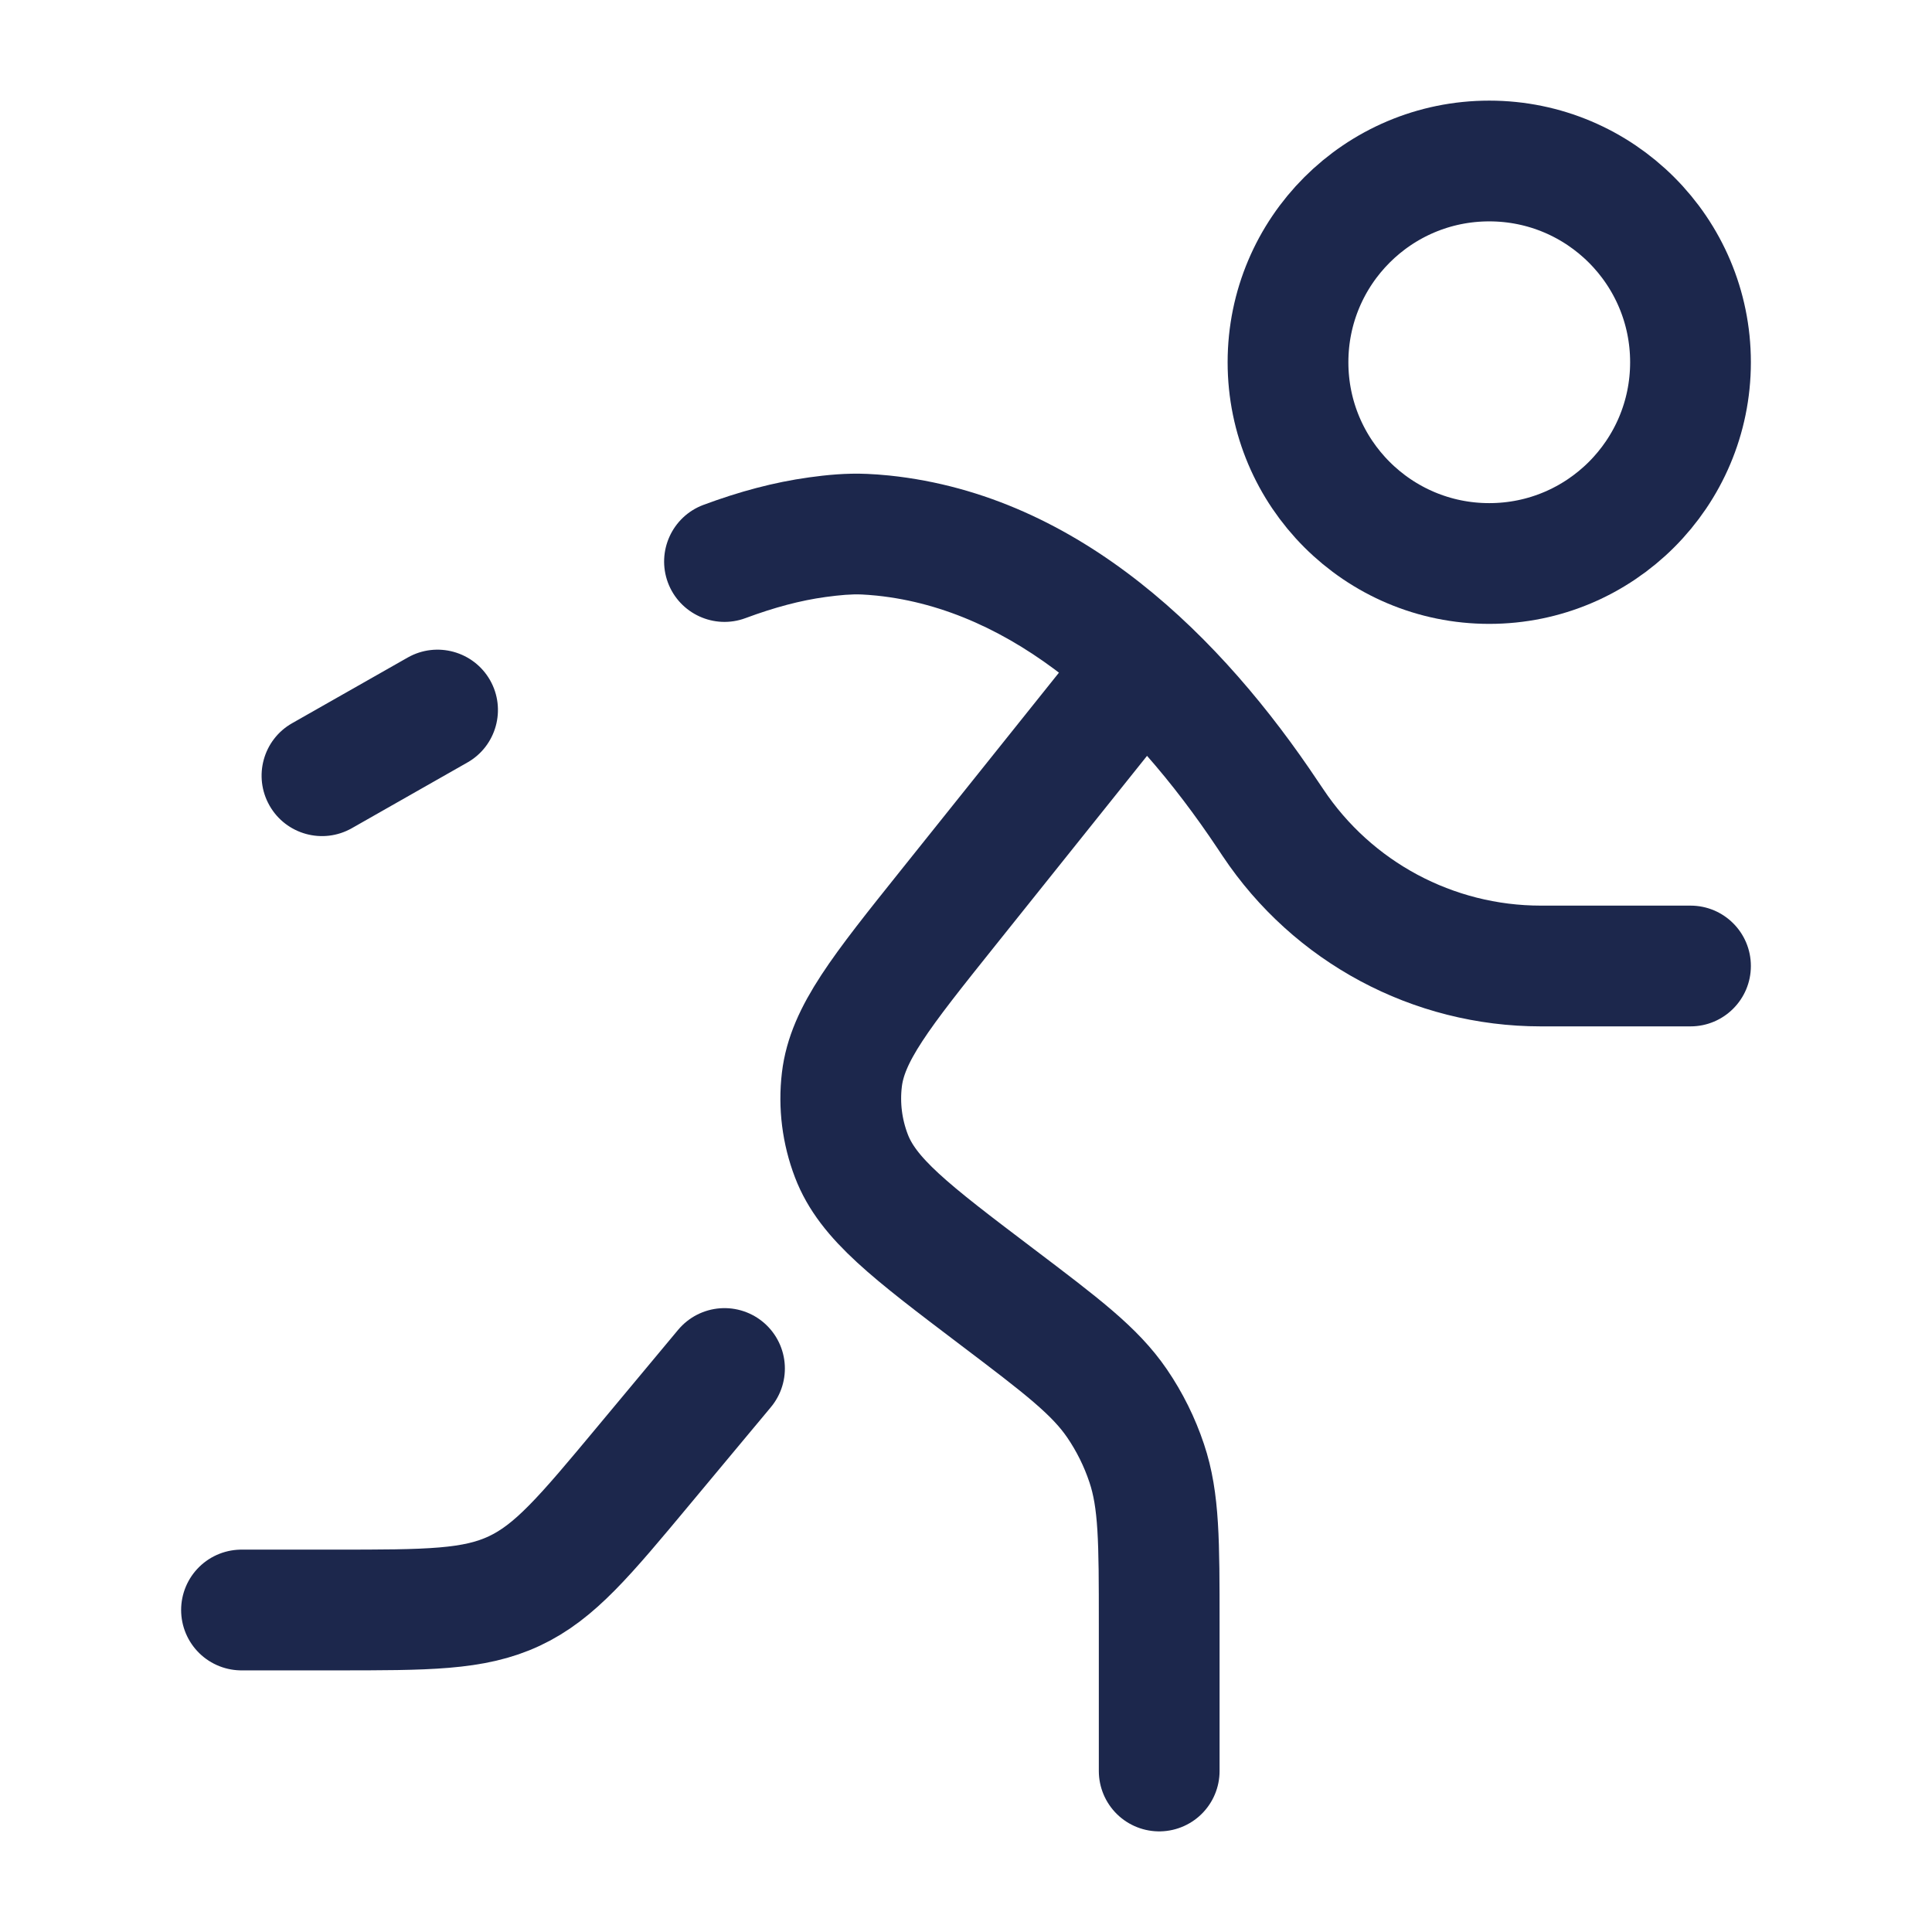
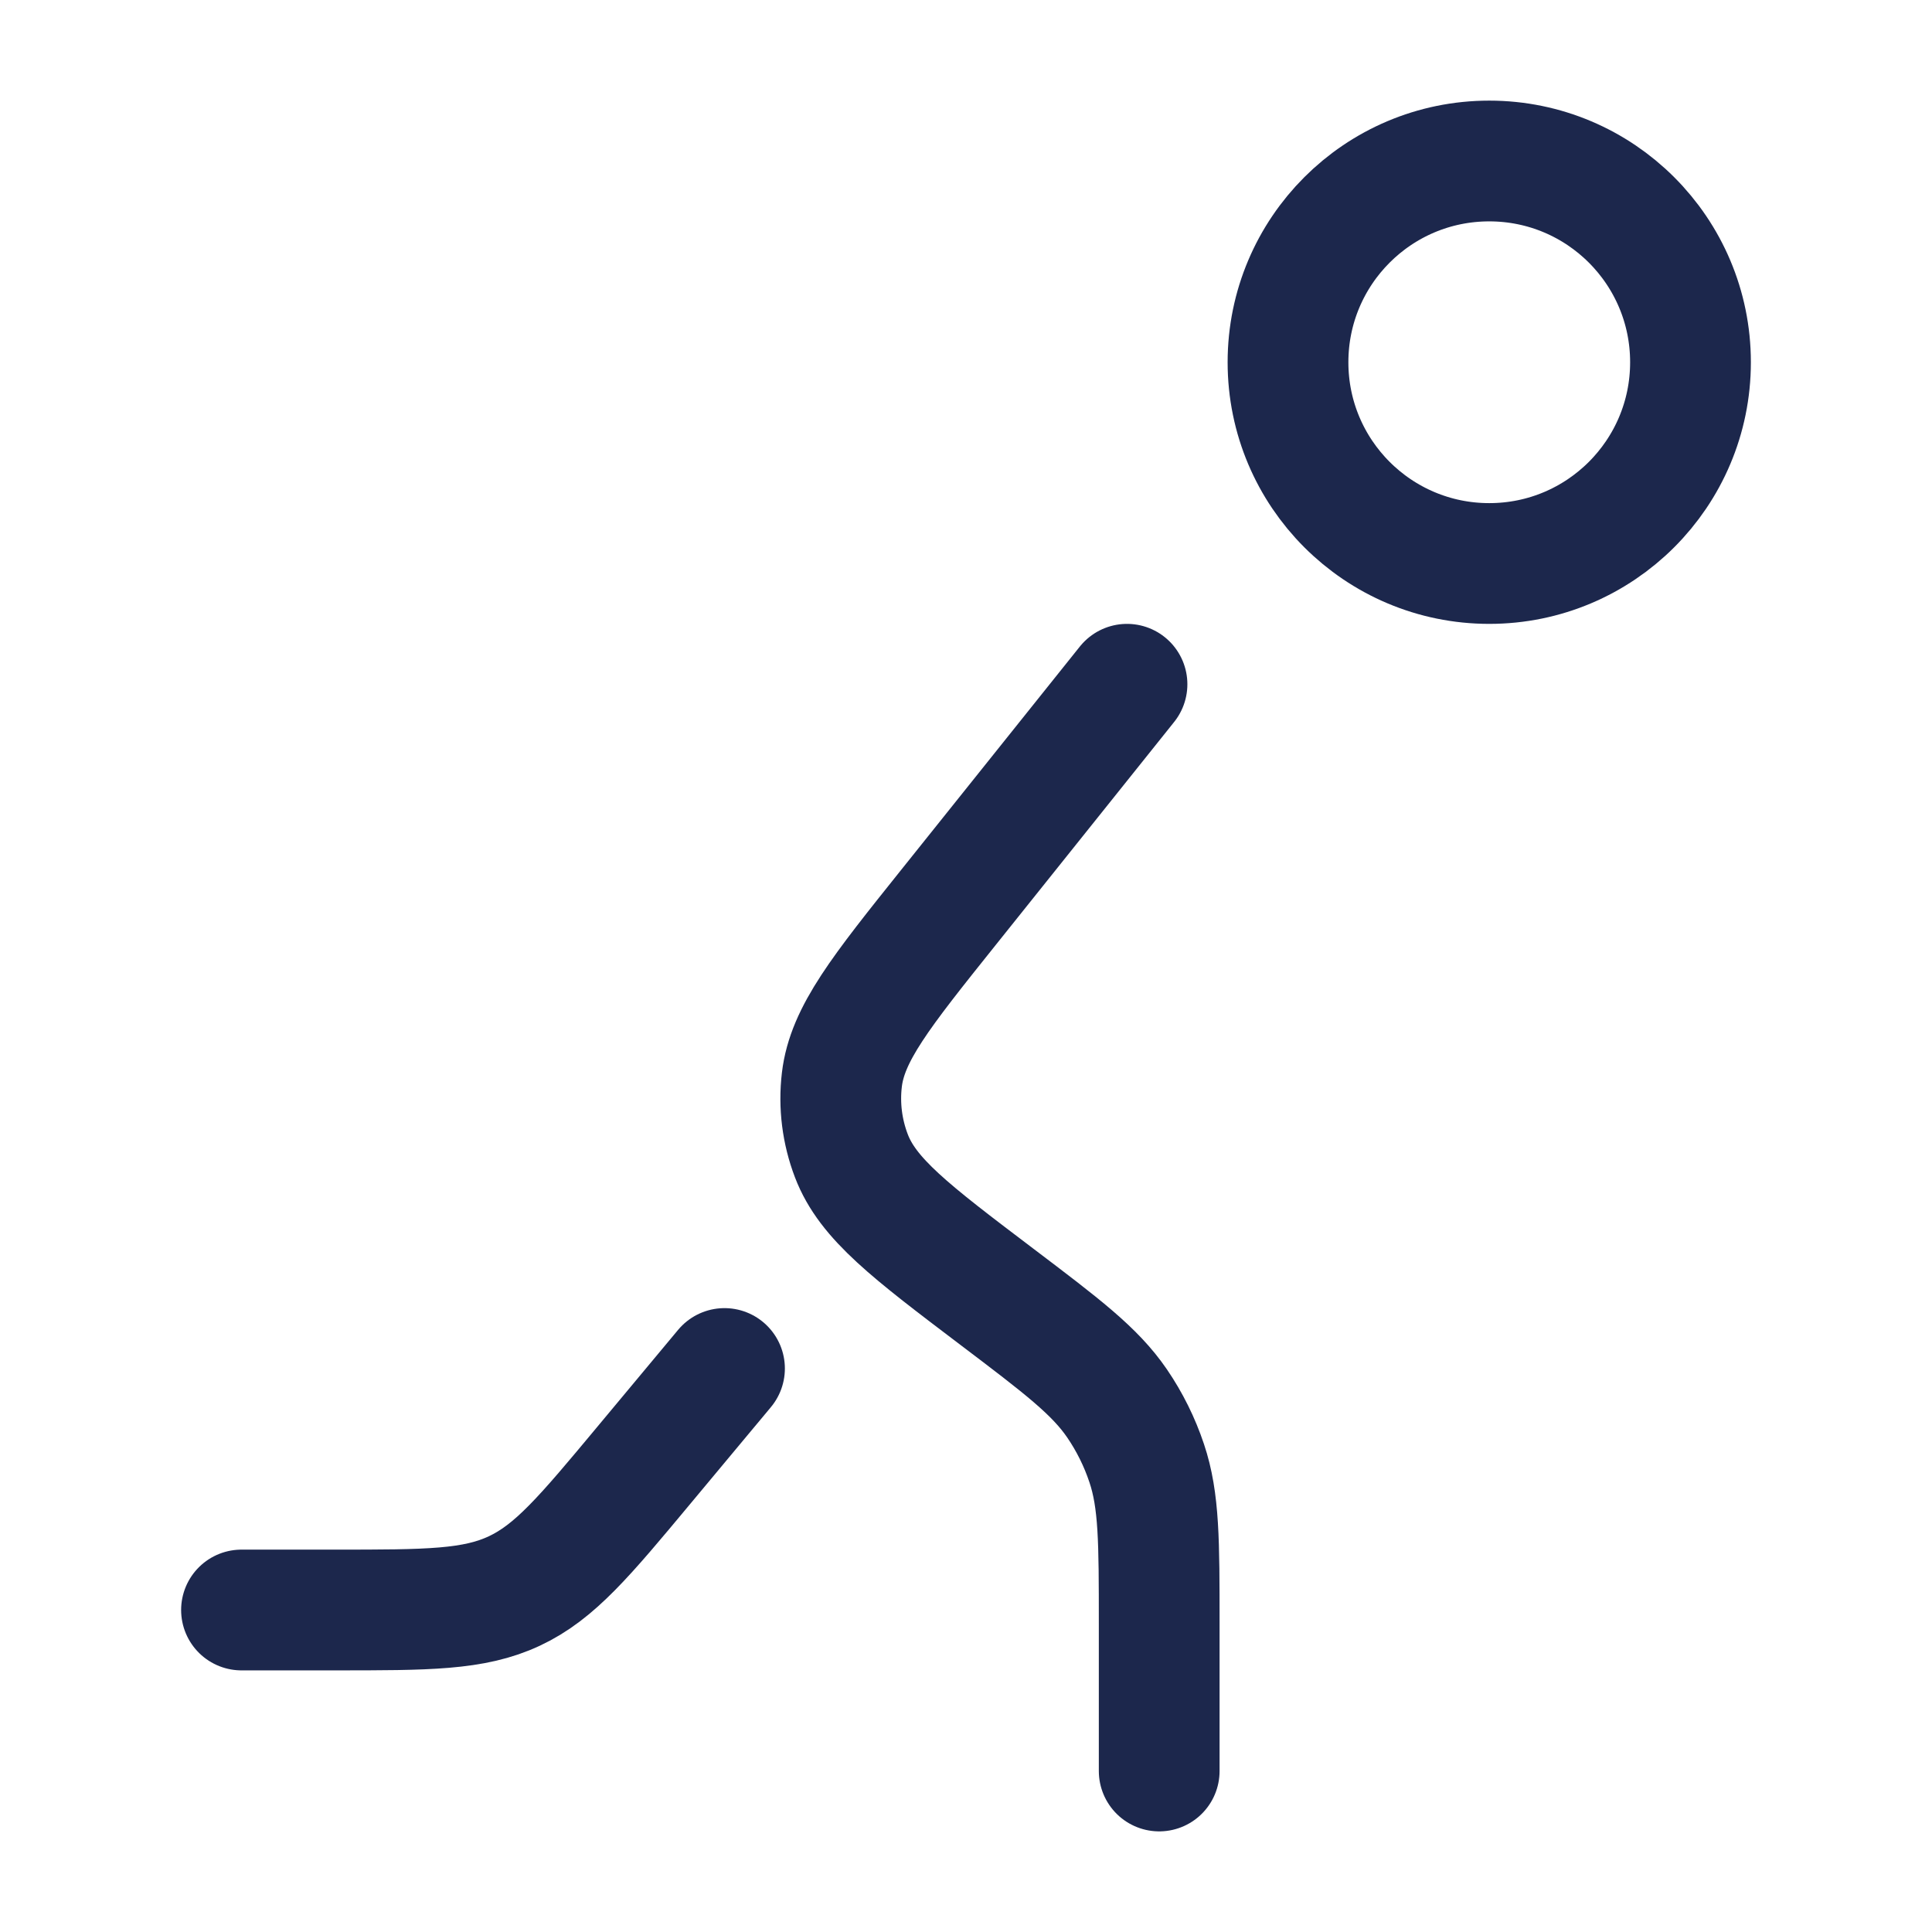
<svg xmlns="http://www.w3.org/2000/svg" width="800px" height="800px" viewBox="0 0 24 24" fill="none">
  <circle cx="18.5" cy="4.5" r="2.5" stroke="#1C274C" stroke-width="1.5" />
  <path d="M9 17L7.999 18.201C7.262 19.086 6.893 19.528 6.389 19.764C5.886 20 5.31 20 4.158 20H3" stroke="#1C274C" stroke-width="1.5" stroke-linecap="round" />
-   <path d="M5.806 9.472C6.166 9.268 6.292 8.81 6.088 8.45C5.883 8.09 5.425 7.964 5.065 8.168L5.806 9.472ZM3.629 8.984C3.269 9.188 3.143 9.646 3.348 10.007C3.553 10.367 4.01 10.493 4.371 10.288L3.629 8.984ZM15.75 10.125L15.126 10.541L15.126 10.541L15.75 10.125ZM15.812 10.219L16.437 9.802L16.437 9.802L15.812 10.219ZM10.969 6.653L11.046 5.907L10.969 6.653ZM10.74 6.636L10.707 7.385H10.707L10.74 6.636ZM10.155 6.673L10.052 5.93L10.052 5.93L10.155 6.673ZM21 12.75C21.414 12.75 21.75 12.414 21.75 12C21.75 11.585 21.414 11.25 21 11.25V12.75ZM8.738 6.272C8.35 6.417 8.153 6.849 8.297 7.237C8.442 7.625 8.874 7.823 9.262 7.678L8.738 6.272ZM5.065 8.168L3.629 8.984L4.371 10.288L5.806 9.472L5.065 8.168ZM15.126 10.541L15.188 10.634L16.437 9.802L16.374 9.709L15.126 10.541ZM11.046 5.907C10.944 5.897 10.853 5.89 10.773 5.887L10.707 7.385C10.756 7.387 10.817 7.392 10.891 7.399L11.046 5.907ZM19.141 12.75H21V11.25H19.141V12.75ZM10.773 5.887C10.51 5.875 10.262 5.901 10.052 5.93L10.257 7.416C10.435 7.392 10.579 7.379 10.707 7.385L10.773 5.887ZM15.188 10.634C16.07 11.956 17.552 12.75 19.141 12.75V11.25C18.054 11.25 17.039 10.707 16.437 9.802L15.188 10.634ZM16.374 9.709C15.197 7.943 13.429 6.155 11.046 5.907L10.891 7.399C12.594 7.576 14.025 8.89 15.126 10.541L16.374 9.709ZM9.262 7.678C9.623 7.544 9.944 7.459 10.257 7.416L10.052 5.93C9.611 5.991 9.182 6.107 8.738 6.272L9.262 7.678Z" fill="#1C274C" />
  <path d="M14 8.5L11.779 11.276C10.943 12.321 10.525 12.844 10.458 13.413C10.42 13.733 10.461 14.057 10.576 14.358C10.78 14.894 11.313 15.298 12.381 16.107C13.194 16.723 13.6 17.03 13.876 17.433C14.033 17.663 14.157 17.913 14.245 18.177C14.4 18.639 14.4 19.149 14.4 20.169V22" stroke="#1C274C" stroke-width="1.5" stroke-linecap="round" />
</svg>